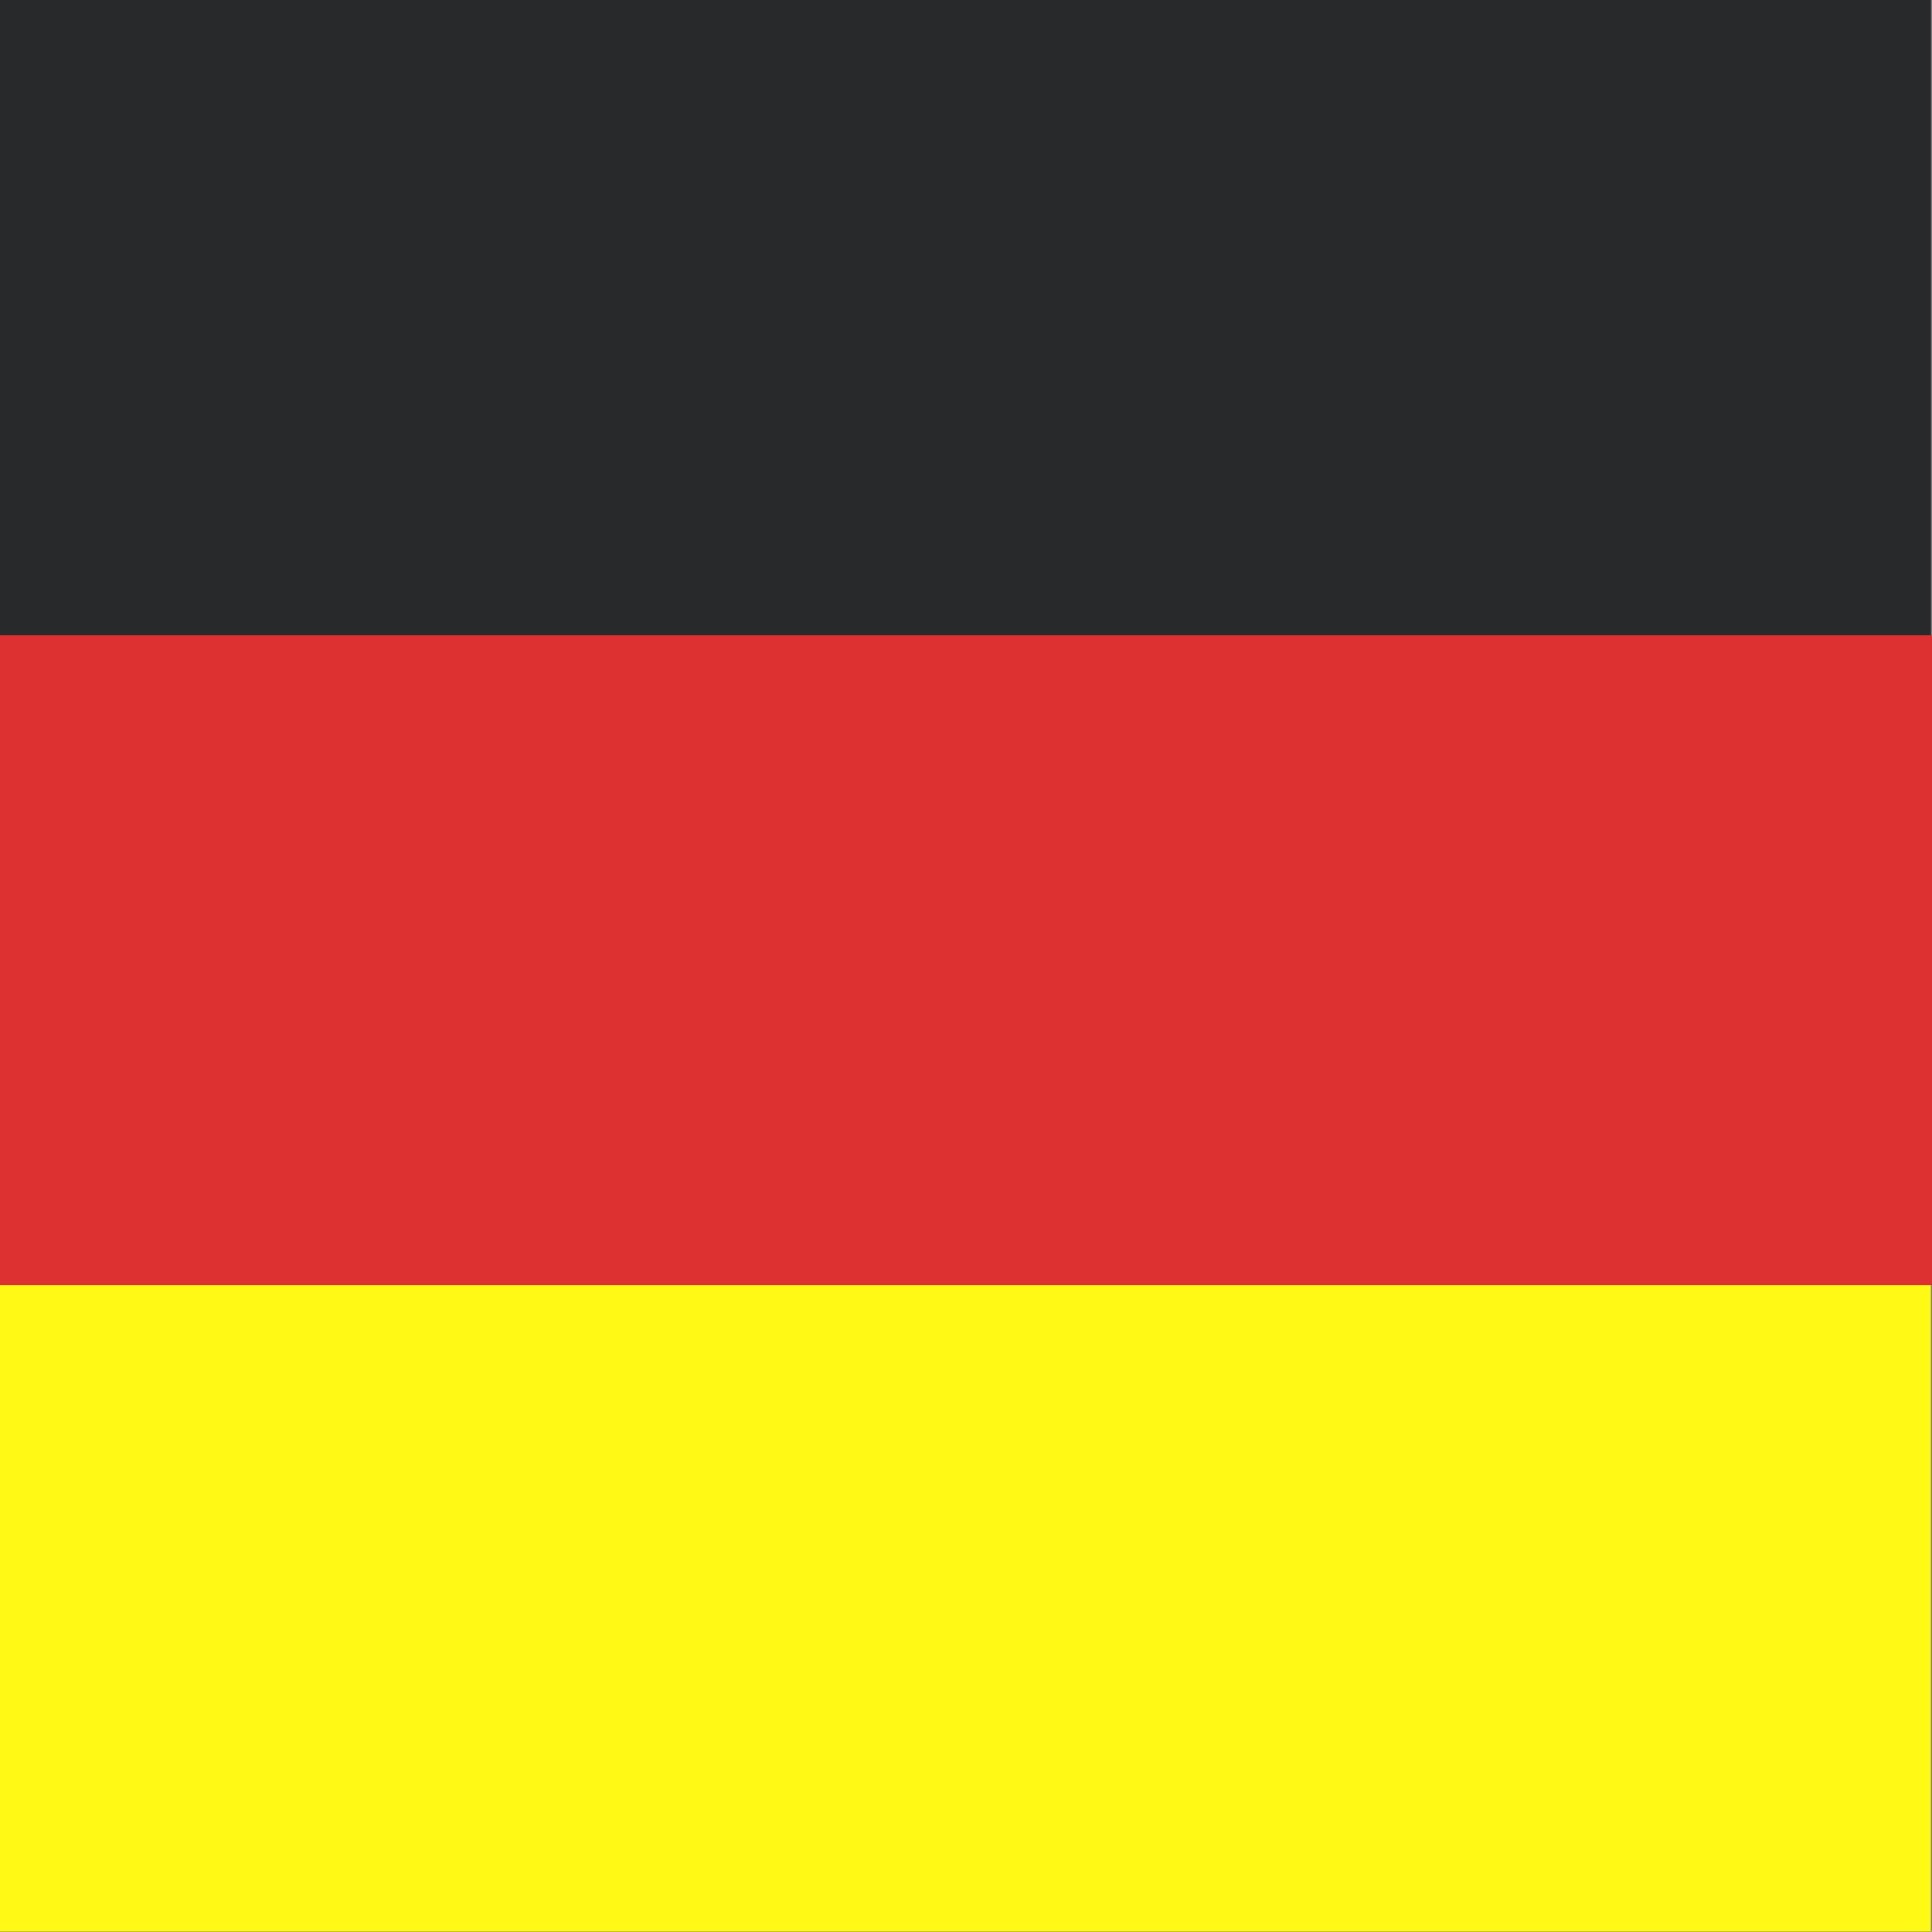
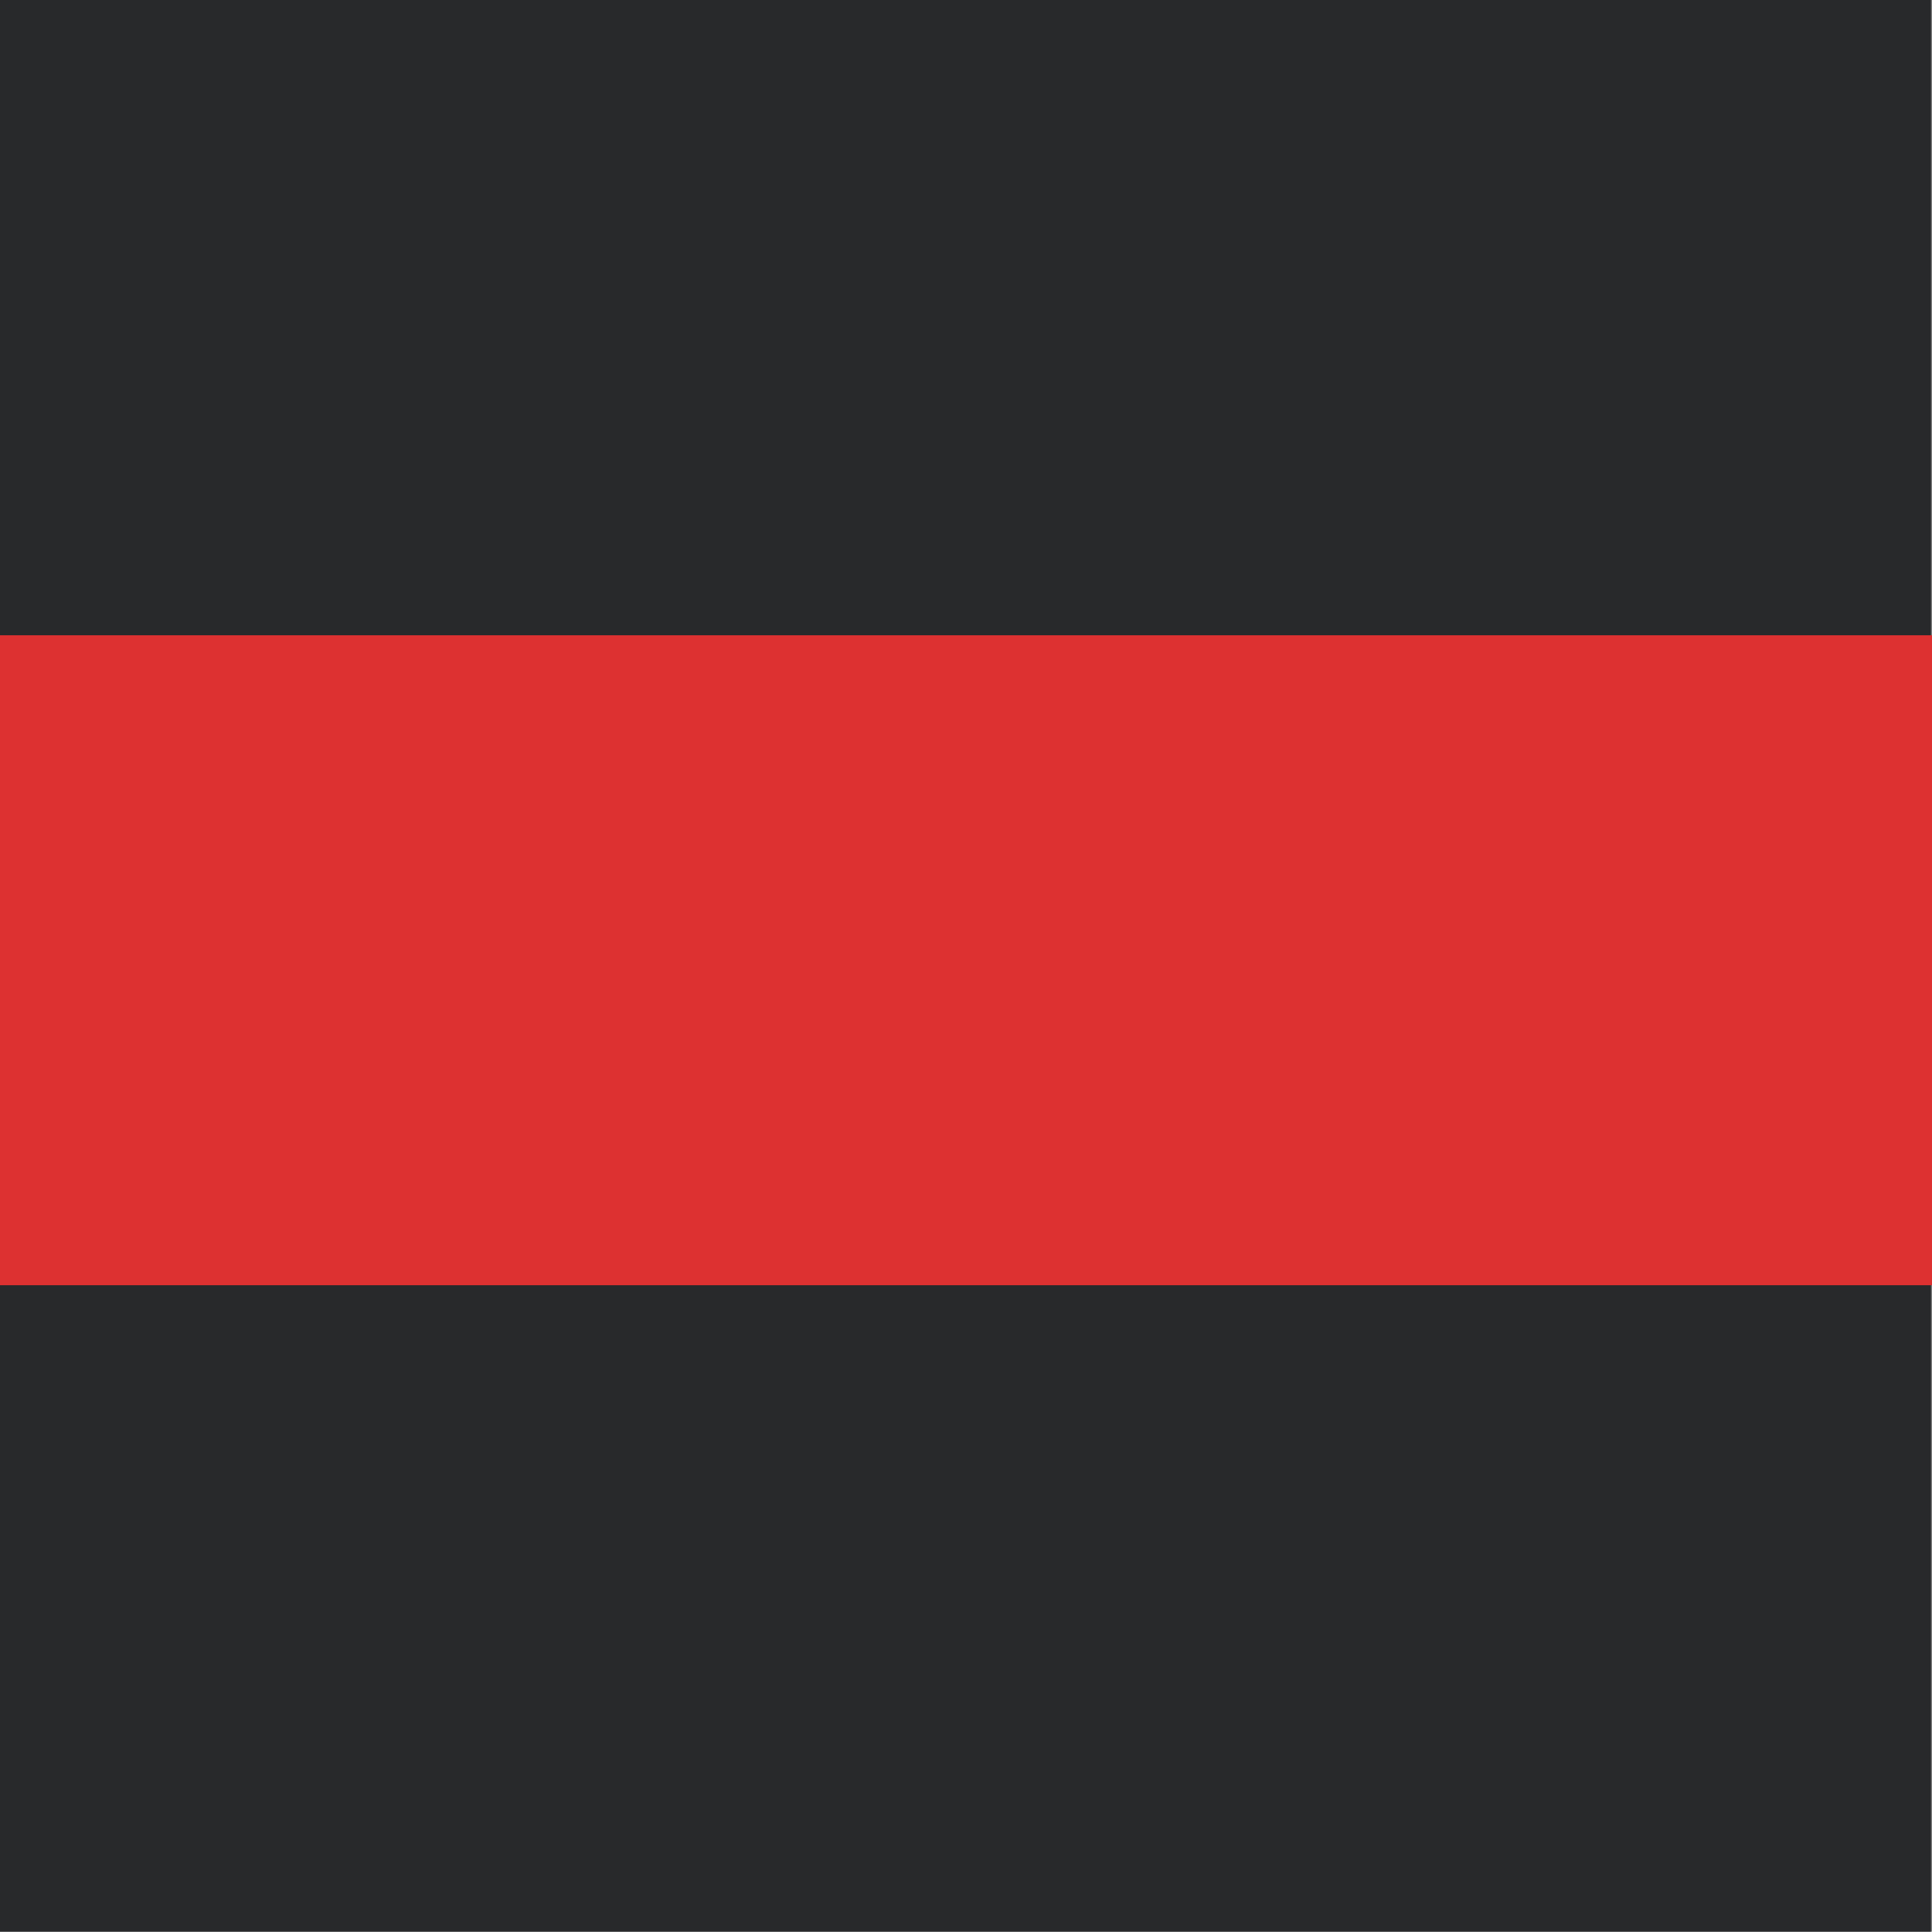
<svg xmlns="http://www.w3.org/2000/svg" id="Camada_2" viewBox="0 0 512.08 512">
  <rect x="0" y="0" width="512.08" height="512" fill="#808080" stroke="none" />
  <defs>
    <style>.cls-1{fill:#28292b;}.cls-2{fill:#fff915;}.cls-3{fill:#dd3131;}</style>
  </defs>
  <g id="flag-icons-es">
    <rect class="cls-1" width="511.81" height="512" />
-     <rect class="cls-2" y="247.49" width="511.81" height="264.51" />
    <rect class="cls-3" y="168.38" width="512.08" height="172.27" />
  </g>
</svg>